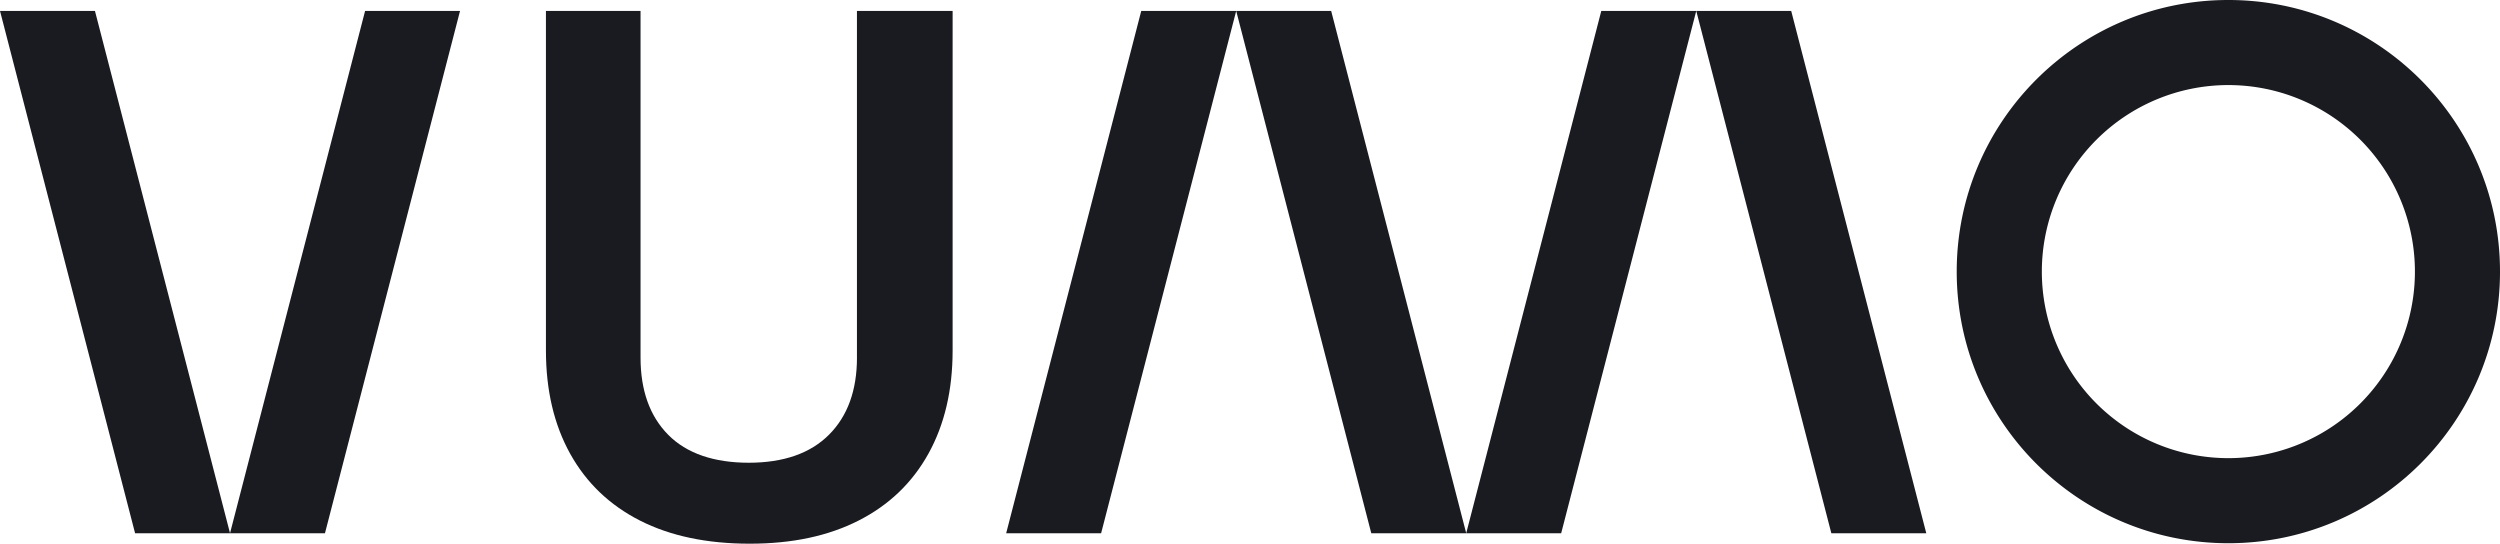
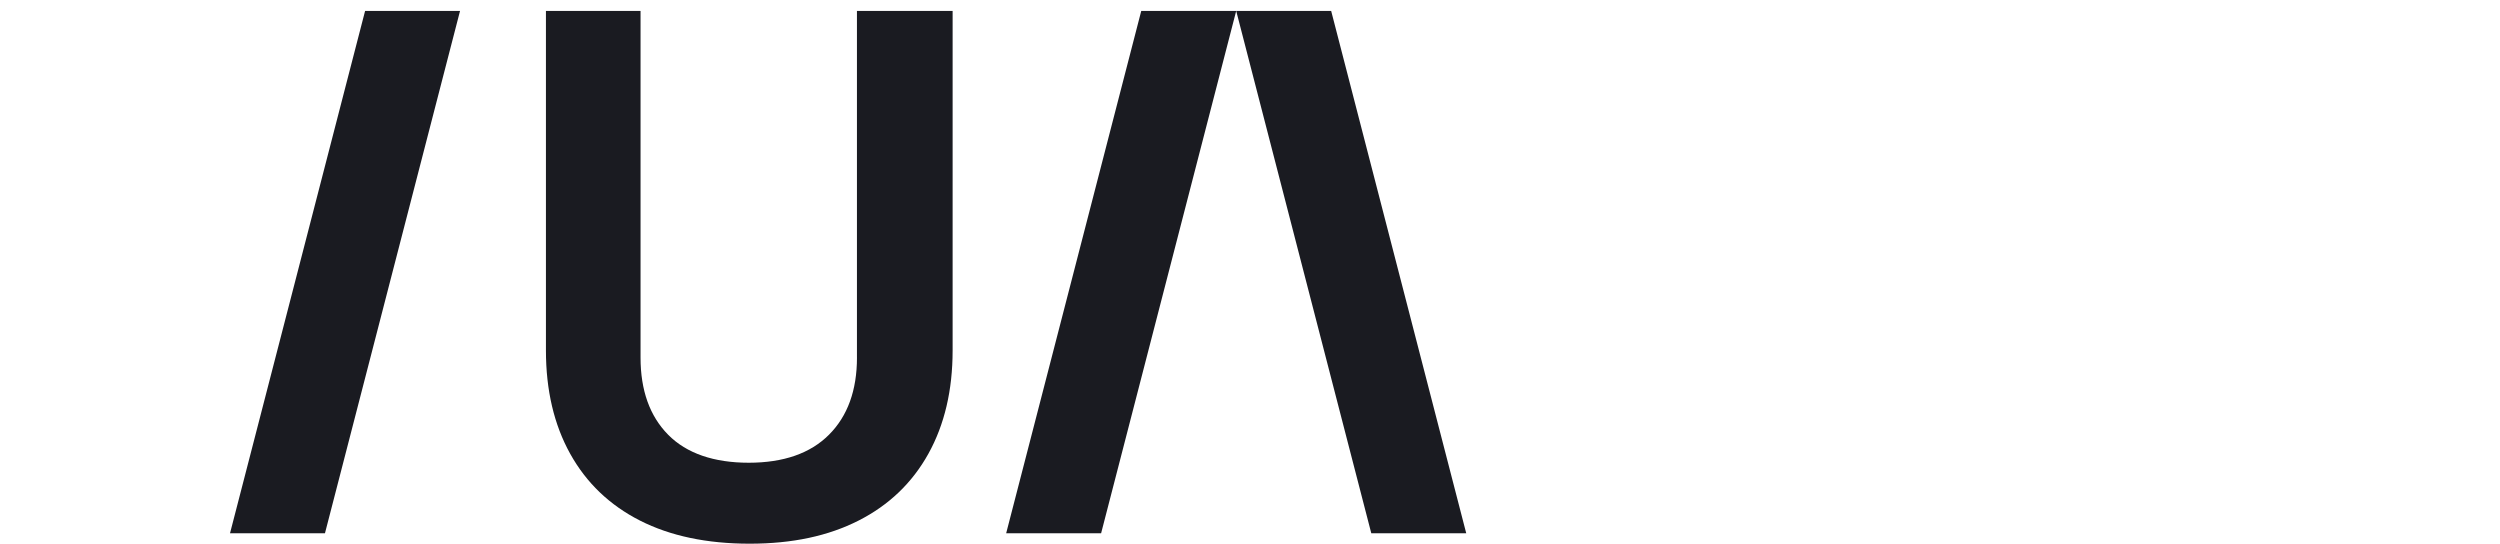
<svg xmlns="http://www.w3.org/2000/svg" id="Warstwa_1" width="1860" height="404.5" viewBox="0 0 1860 404.5">
  <g id="Group_159" data-name="Group 159">
    <path id="Path_161" data-name="Path 161" d="M444.568,262.126q0,36.639-20.828,57.464-20.808,20.806-59.681,20.825c-25.9,0-46.266-6.935-59.967-20.825q-20.551-20.806-20.542-57.464V4.26H213.16V256.848q0,44.413,18.045,76.9,18.037,32.467,51.907,49.691,33.87,17.205,81.613,17.205c31.842,0,58.481-5.735,81.062-17.205s39.883-28.046,51.907-49.691,18.045-47.271,18.045-76.9V4.26H444.549V262.126Z" transform="translate(193.016 3.858)" fill="#1a1b21" />
-     <path id="Path_162" data-name="Path 162" d="M0,4.26,100.5,392.868h70.638L70.638,4.26Z" transform="translate(0 3.858)" fill="#1a1b21" />
    <path id="Path_163" data-name="Path 163" d="M89.81,392.868h70.638L260.946,4.26H190.308Z" transform="translate(81.326 3.858)" fill="#1a1b21" />
    <path id="Path_164" data-name="Path 164" d="M482.67,4.26l100.5,388.608h70.639L553.327,4.26Z" transform="translate(437.058 3.858)" fill="#1a1b21" />
    <path id="Path_165" data-name="Path 165" d="M392.86,392.868H463.5L564,4.26H493.357Z" transform="translate(355.735 3.858)" fill="#1a1b21" />
-     <path id="Path_166" data-name="Path 166" d="M662.3,4.26,762.8,392.868h70.638L732.936,4.26Z" transform="translate(599.714 3.858)" fill="#1a1b21" />
-     <path id="Path_167" data-name="Path 167" d="M572.48,392.868h70.656L743.634,4.26H672.978Z" transform="translate(518.381 3.858)" fill="#1a1b21" />
-     <path id="Path_168" data-name="Path 168" d="M966.1,0C854.475,0,764,90.465,764,202.078s90.475,202.078,202.1,202.078,202.1-90.465,202.1-202.078S1077.728,0,966.1,0Zm0,340.862a138.784,138.784,0,1,1,138.8-138.784A138.787,138.787,0,0,1,966.1,340.862Z" transform="translate(691.799)" fill="#1a1b21" />
+     <path id="Path_167" data-name="Path 167" d="M572.48,392.868h70.656H672.978Z" transform="translate(518.381 3.858)" fill="#1a1b21" />
  </g>
</svg>